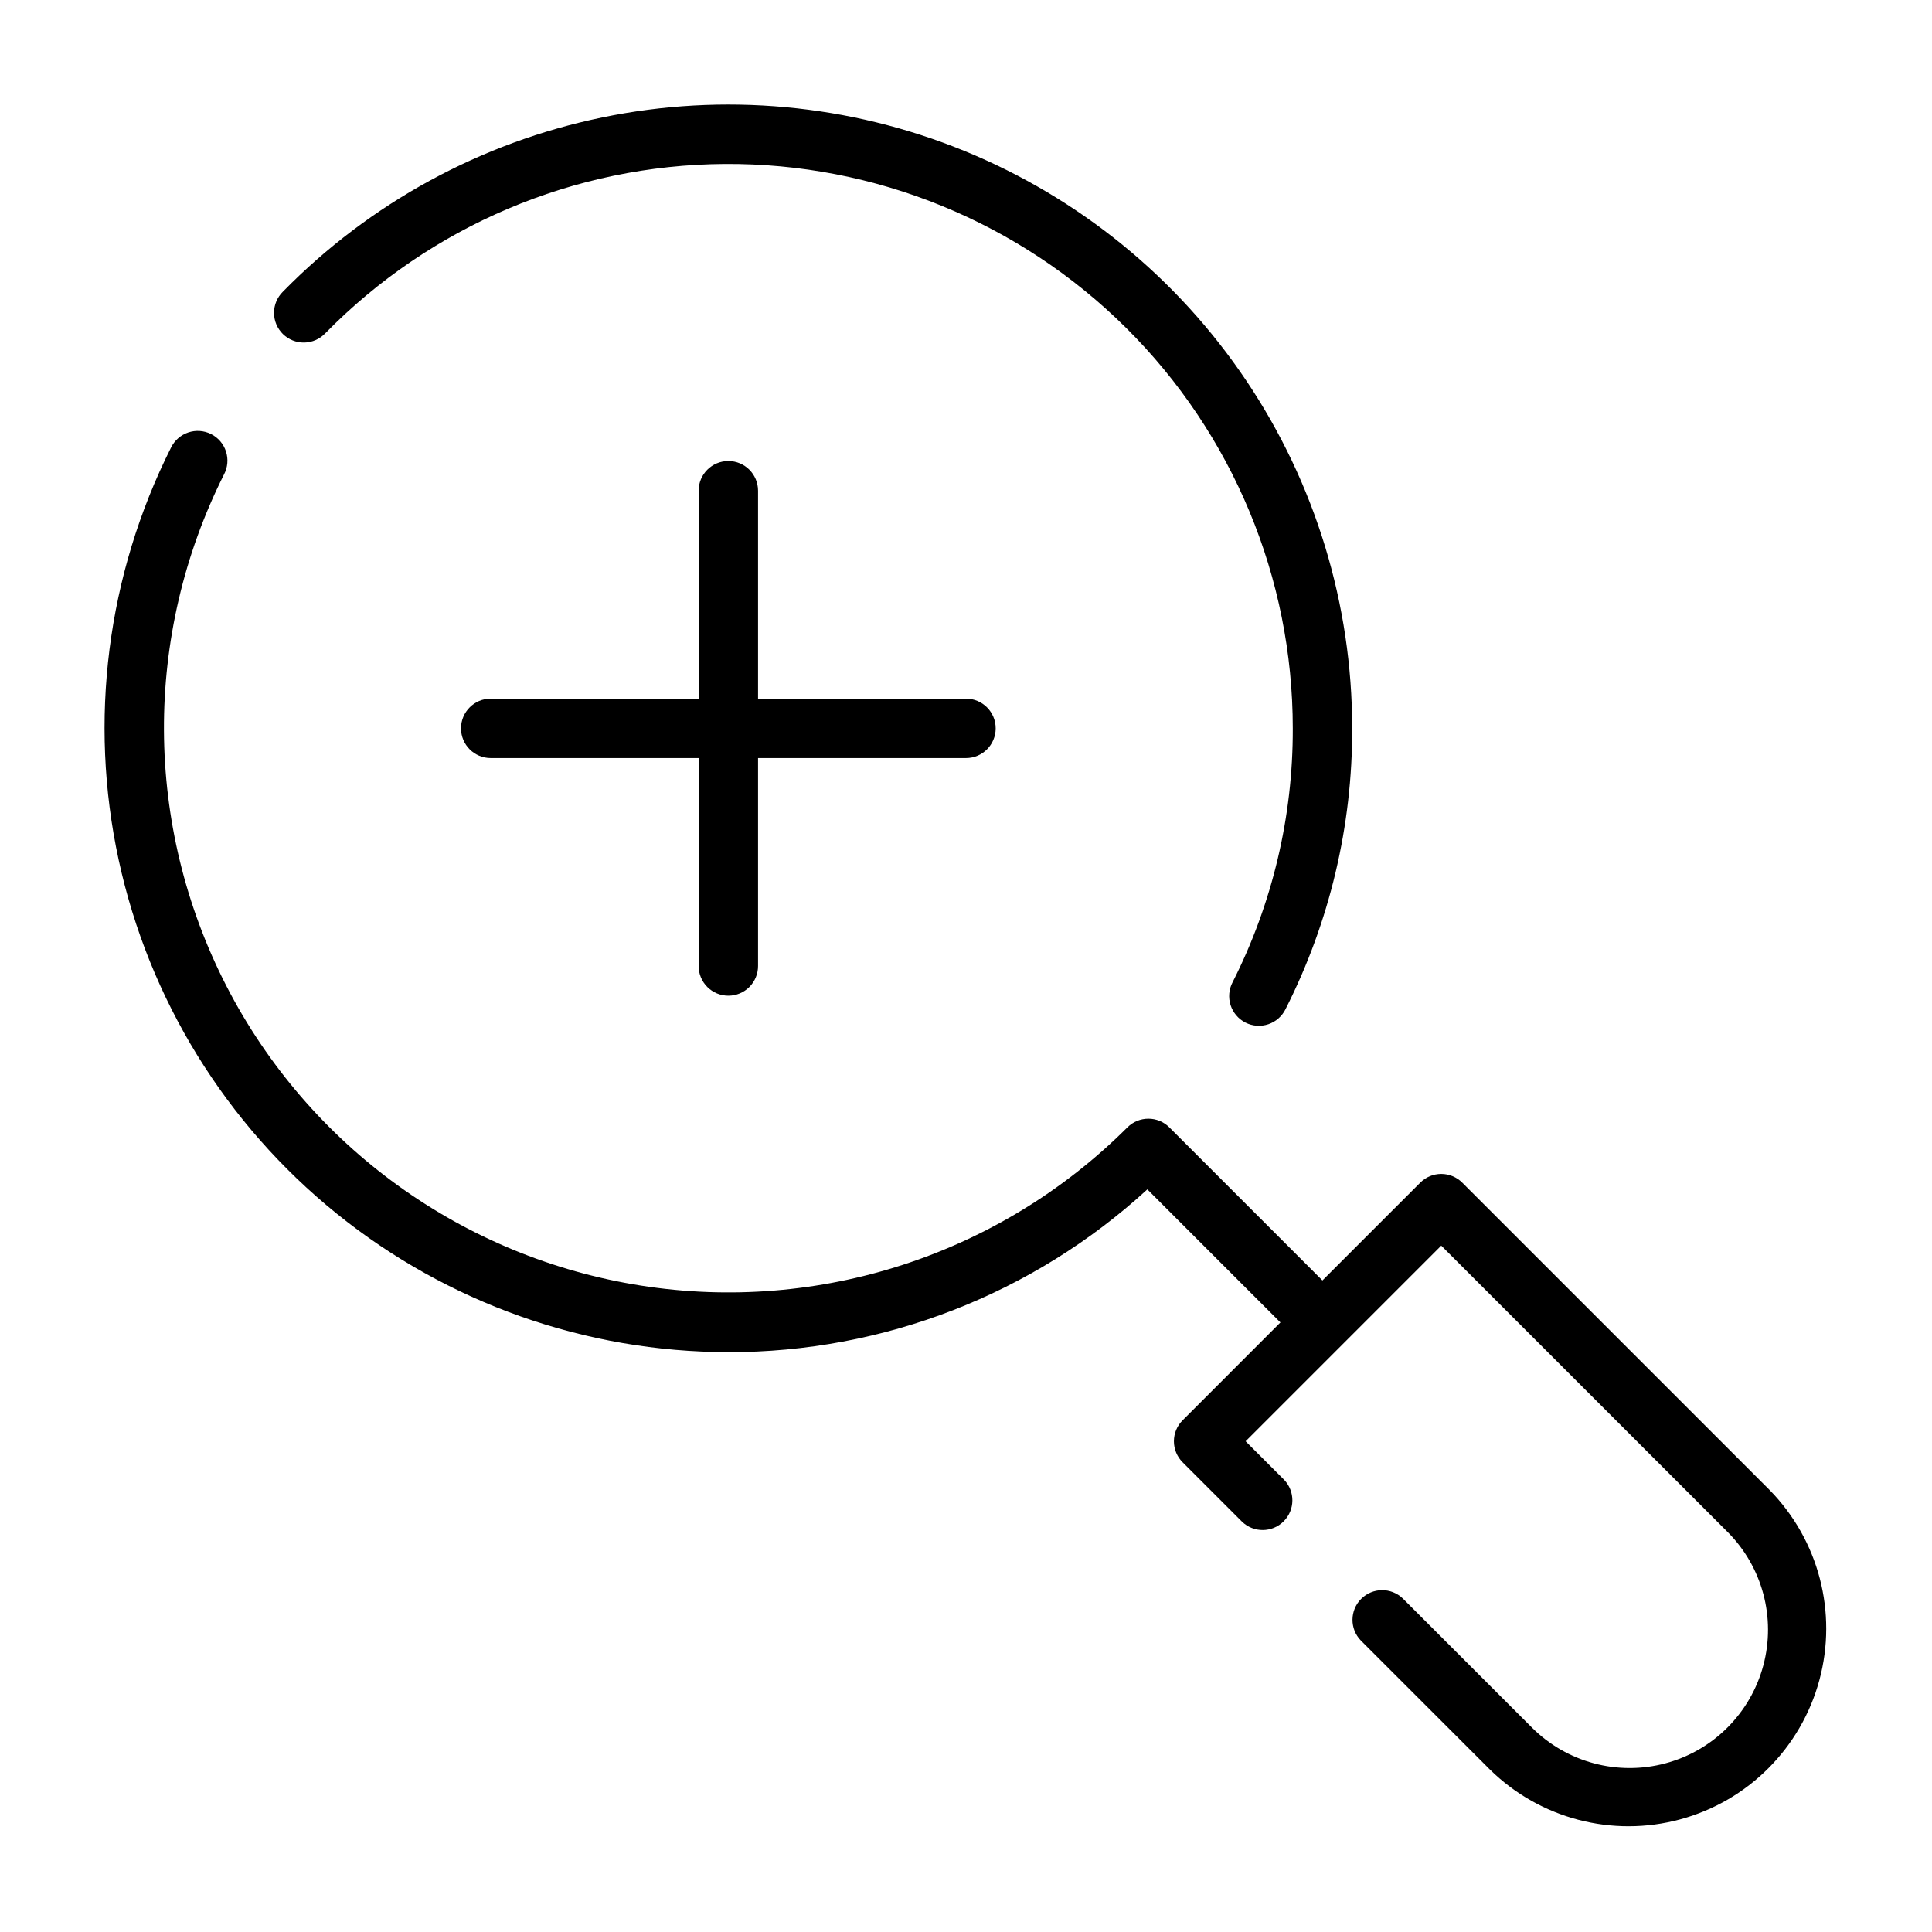
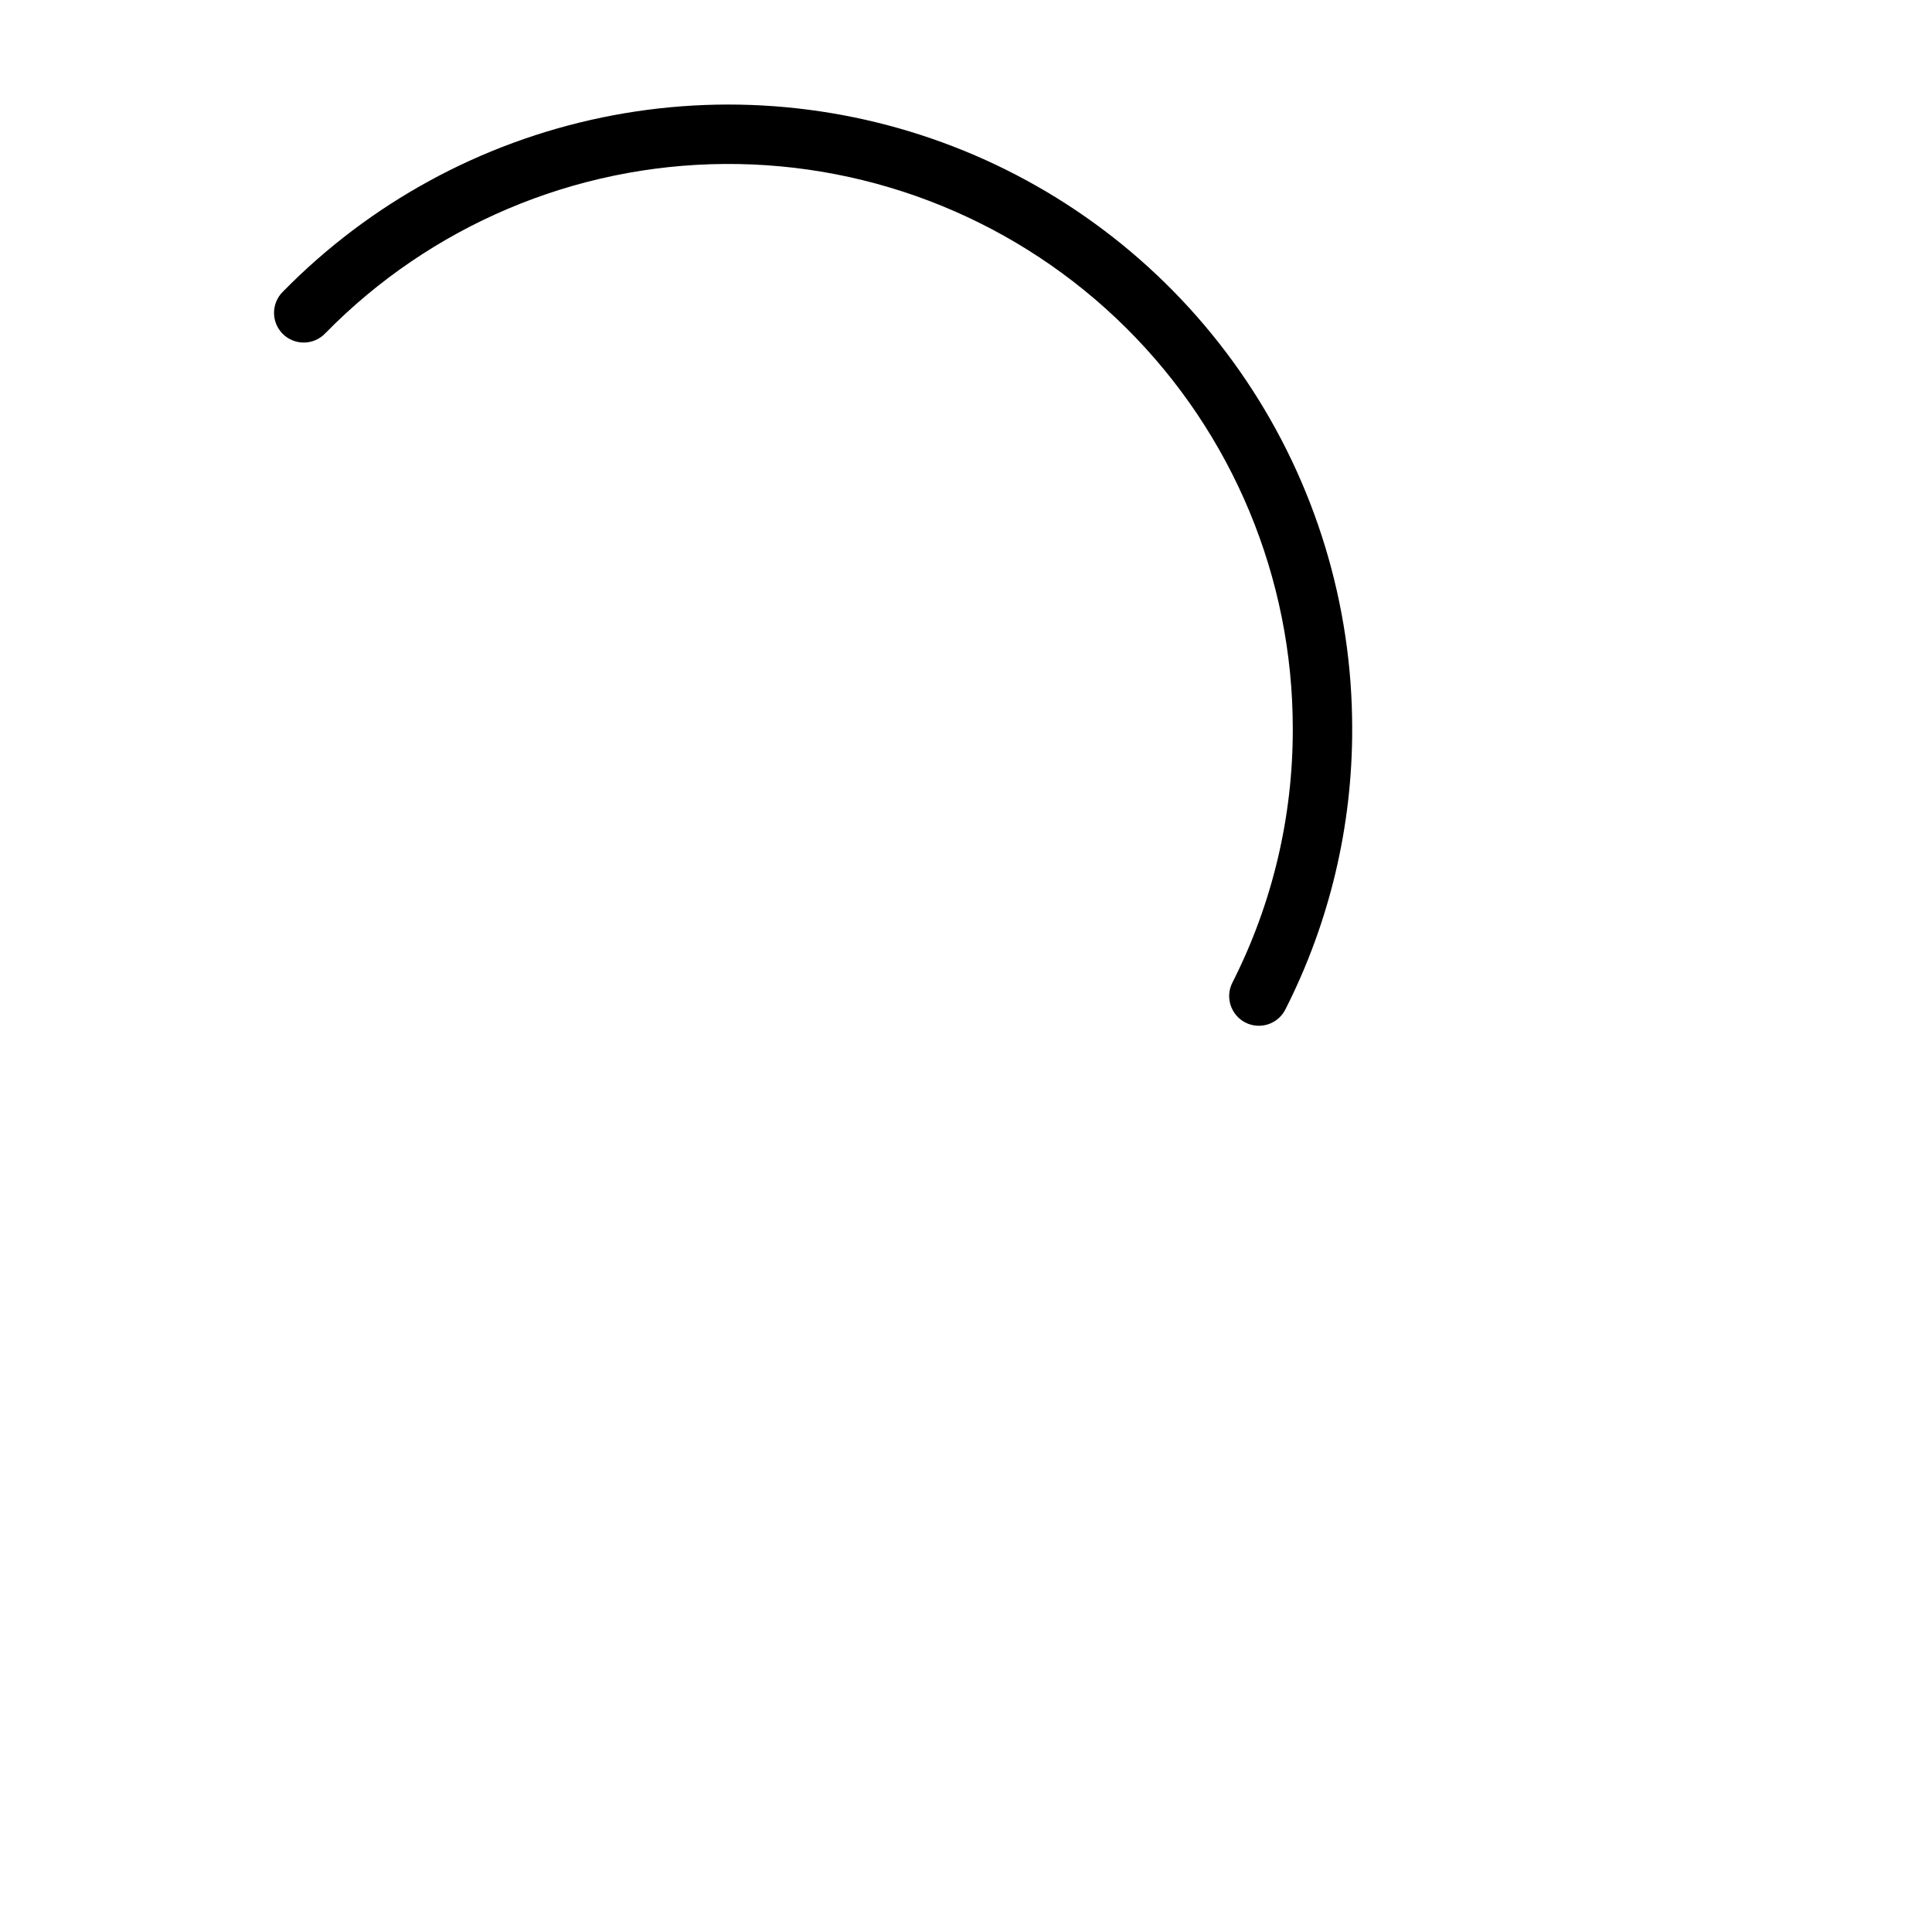
<svg xmlns="http://www.w3.org/2000/svg" fill="#000000" width="800px" height="800px" version="1.1" viewBox="144 144 512 512">
  <g>
-     <path d="m337.02 502.34c41.109 0.047 80.742-15.348 111.04-43.141l35.266 35.266-25.918 25.926c-1.477 1.473-2.309 3.477-2.309 5.562 0 2.09 0.832 4.09 2.309 5.566l15.742 15.742v0.004c3.09 2.981 8 2.938 11.035-0.098 3.039-3.035 3.078-7.945 0.098-11.035l-10.18-10.18 51.844-51.844 75.859 75.855c9.262 9.262 12.879 22.762 9.488 35.41-3.391 12.652-13.273 22.535-25.926 25.926-12.648 3.391-26.148-0.227-35.41-9.488l-34.195-34.195c-3.09-2.984-8-2.941-11.035 0.098-3.035 3.035-3.078 7.945-0.094 11.035l34.195 34.191c13.273 13.051 32.477 18.082 50.445 13.211 17.965-4.867 32.004-18.906 36.871-36.871 4.871-17.969-0.16-37.172-13.211-50.445l-81.422-81.422c-1.477-1.477-3.477-2.309-5.566-2.309-2.086 0-4.09 0.832-5.562 2.309l-25.926 25.922-40.562-40.562c-3.074-3.074-8.055-3.074-11.129 0-33.816 33.758-81.719 49.332-128.92 41.922-47.203-7.414-88.023-36.926-109.86-79.426-21.836-42.496-22.062-92.867-0.609-135.56 0.977-1.871 1.16-4.055 0.512-6.059-0.648-2.008-2.074-3.672-3.957-4.617-1.887-0.945-4.07-1.098-6.066-0.418-1.996 0.68-3.637 2.129-4.555 4.027-16.961 33.762-21.852 72.309-13.867 109.23 7.988 36.926 28.375 70.008 57.77 93.742 29.395 23.734 66.027 36.691 103.81 36.719z" />
    <path d="m230.21 232.32c27.891-28.453 65.977-44.602 105.82-44.867 39.84-0.266 78.141 15.375 106.41 43.453 28.266 28.078 44.16 66.27 44.16 106.11 0.074 23.379-5.394 46.441-15.957 67.301-0.98 1.867-1.168 4.047-0.523 6.055 0.645 2.008 2.066 3.672 3.945 4.625 1.883 0.949 4.066 1.105 6.066 0.43 1.996-0.672 3.641-2.121 4.562-4.016 11.68-23.055 17.727-48.551 17.652-74.395 0-32.836-9.781-64.93-28.094-92.184-18.309-27.258-44.324-48.441-74.723-60.855-30.398-12.414-63.805-15.496-95.961-8.848-32.156 6.644-61.605 22.719-84.59 46.168-1.508 1.48-2.356 3.504-2.356 5.617s0.852 4.137 2.359 5.617c1.512 1.48 3.551 2.289 5.664 2.25 2.113-0.039 4.121-0.93 5.57-2.465z" />
-     <path d="m337.02 407.87c2.086 0 4.09-0.828 5.566-2.305 1.477-1.477 2.305-3.481 2.305-5.566v-55.105h55.105c4.348 0 7.871-3.523 7.871-7.871 0-4.348-3.523-7.875-7.871-7.875h-55.105v-55.102c0-4.348-3.523-7.871-7.871-7.871-4.348 0-7.875 3.523-7.875 7.871v55.105l-55.102-0.004c-4.348 0-7.871 3.527-7.871 7.875 0 4.348 3.523 7.871 7.871 7.871h55.105v55.105h-0.004c0 2.086 0.832 4.09 2.309 5.566 1.477 1.477 3.477 2.305 5.566 2.305z" />
  </g>
</svg>